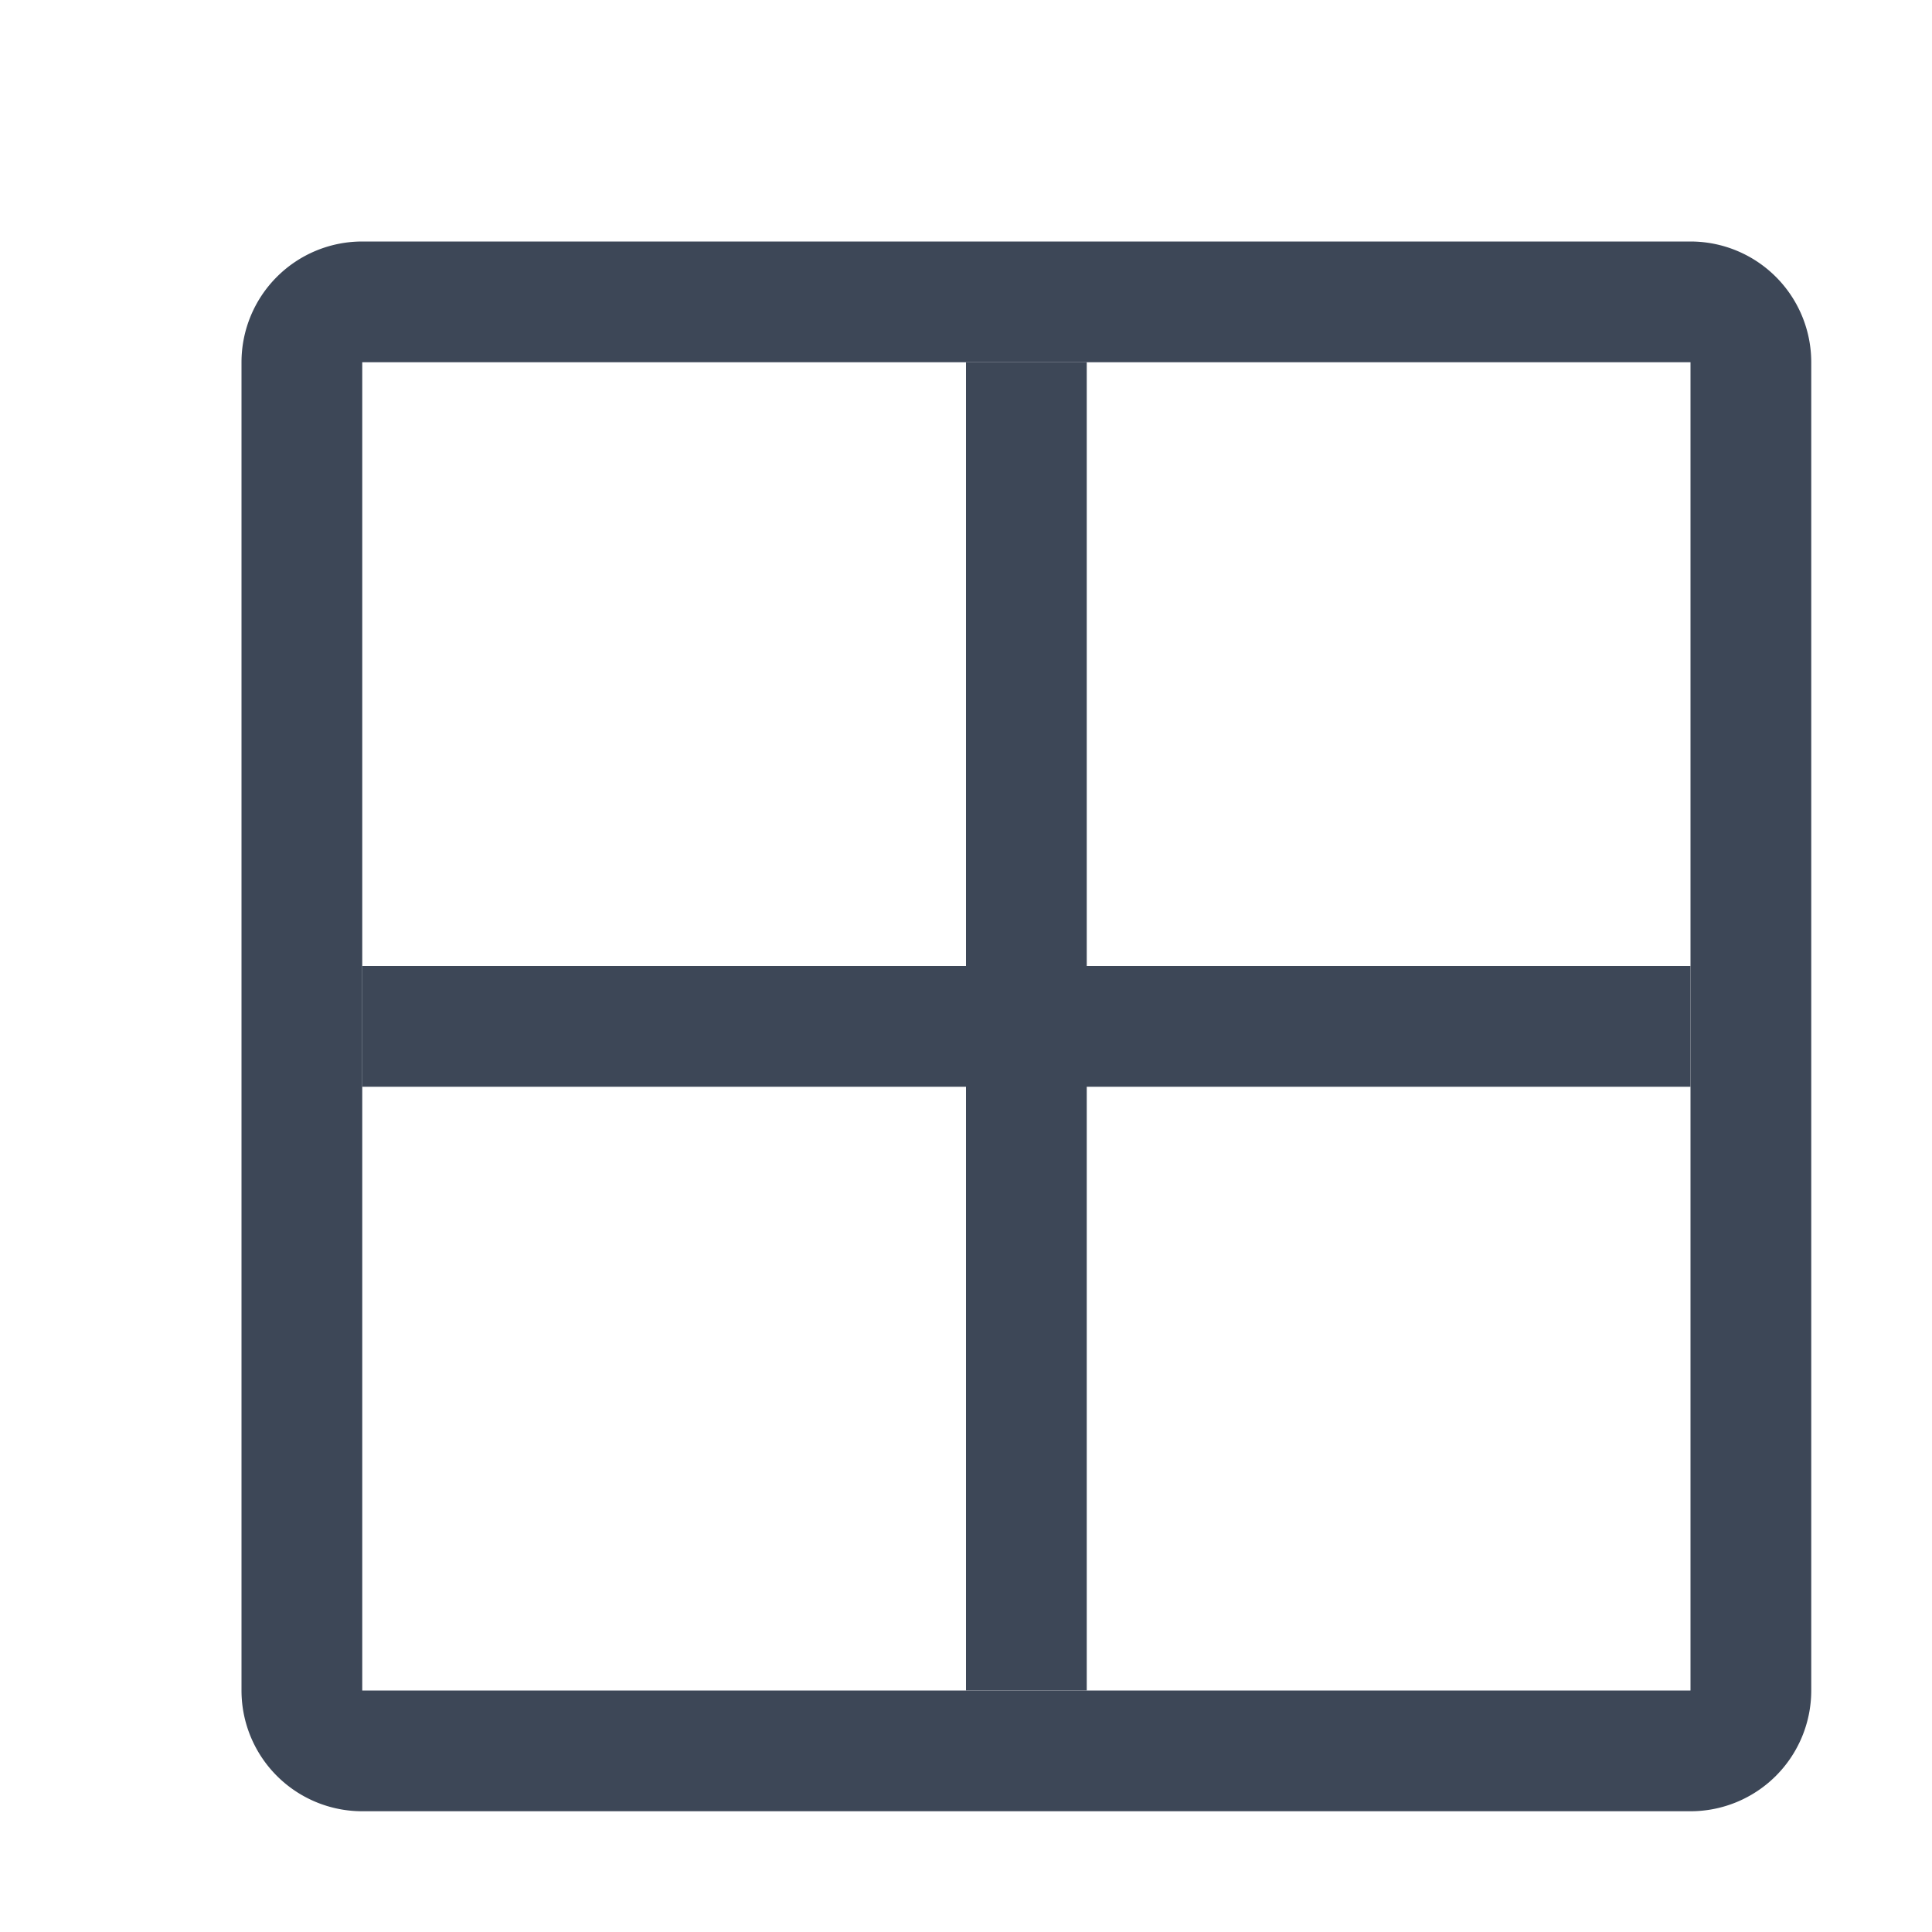
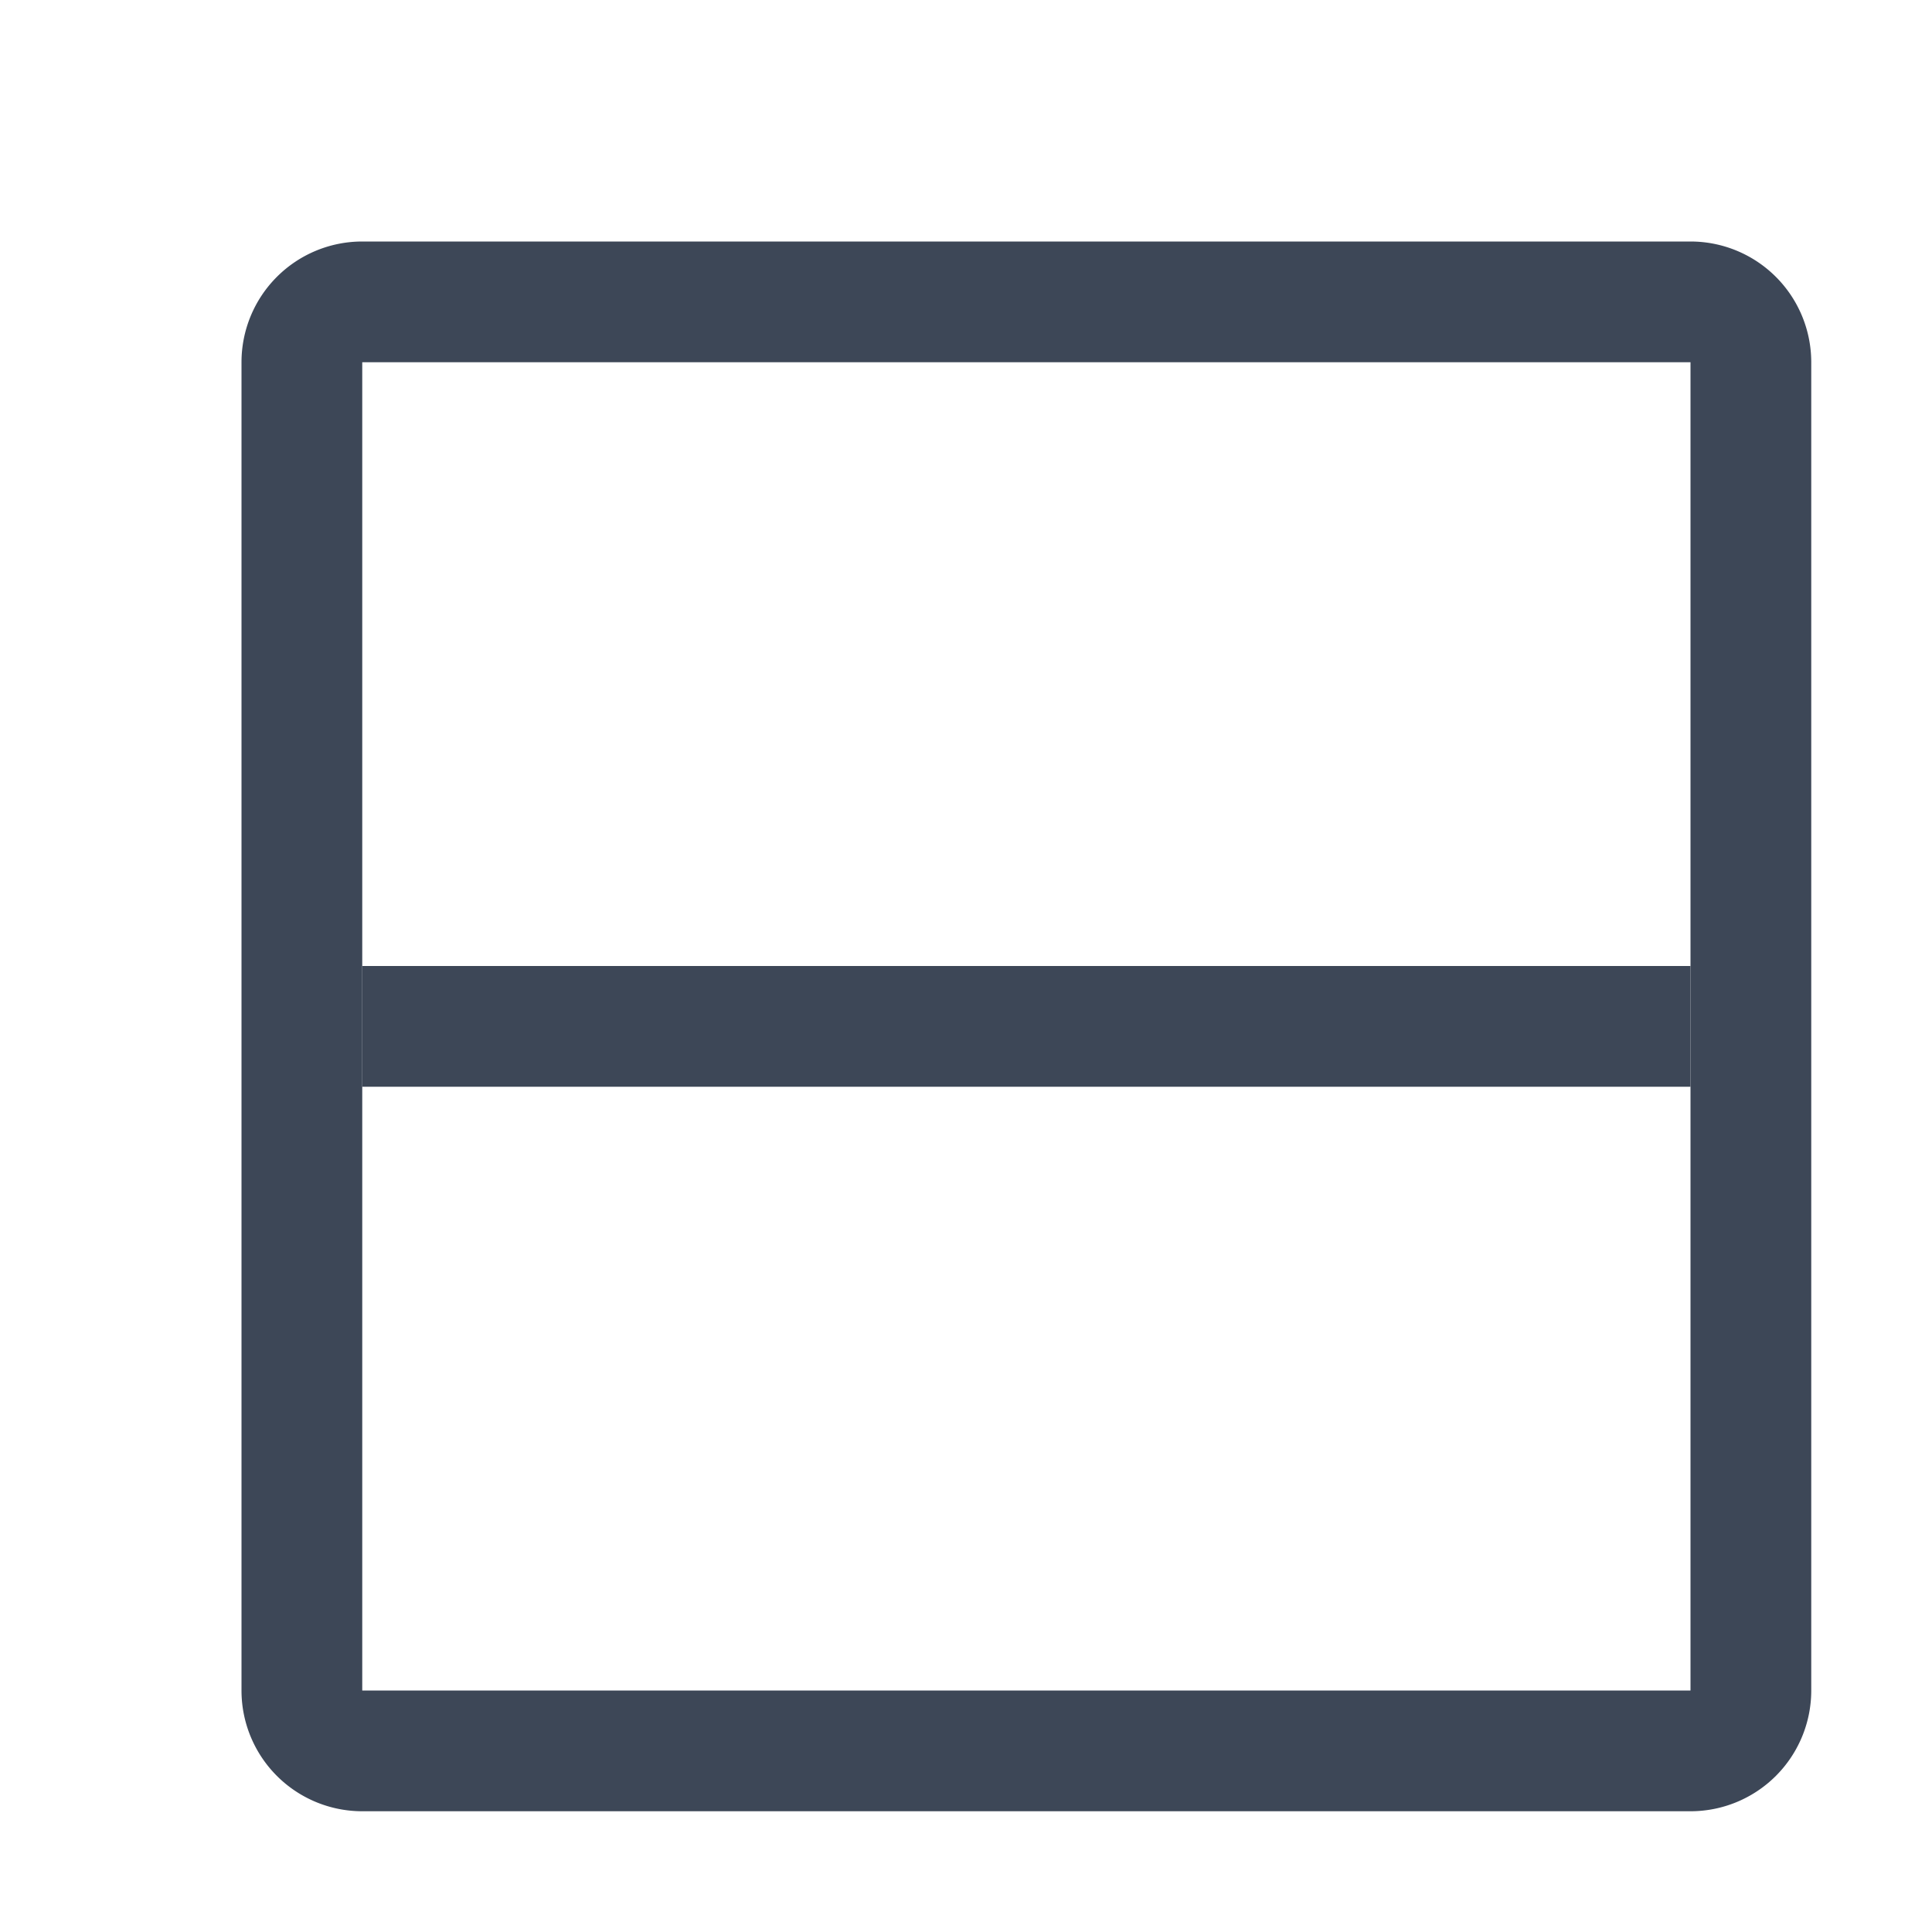
<svg xmlns="http://www.w3.org/2000/svg" width="16" height="16" fill="none">
  <path d="M2.5 3a.5.5 0 01.5-.5h11a.5.5 0 01.5.5v11a.5.5 0 01-.5.5H3a.5.5 0 01-.5-.5V3z" stroke="#3D4757" />
  <path fill="#3D4757" d="M3 8h11v1H3z" />
-   <path fill="#3D4757" d="M9 3v11H8V3z" />
</svg>